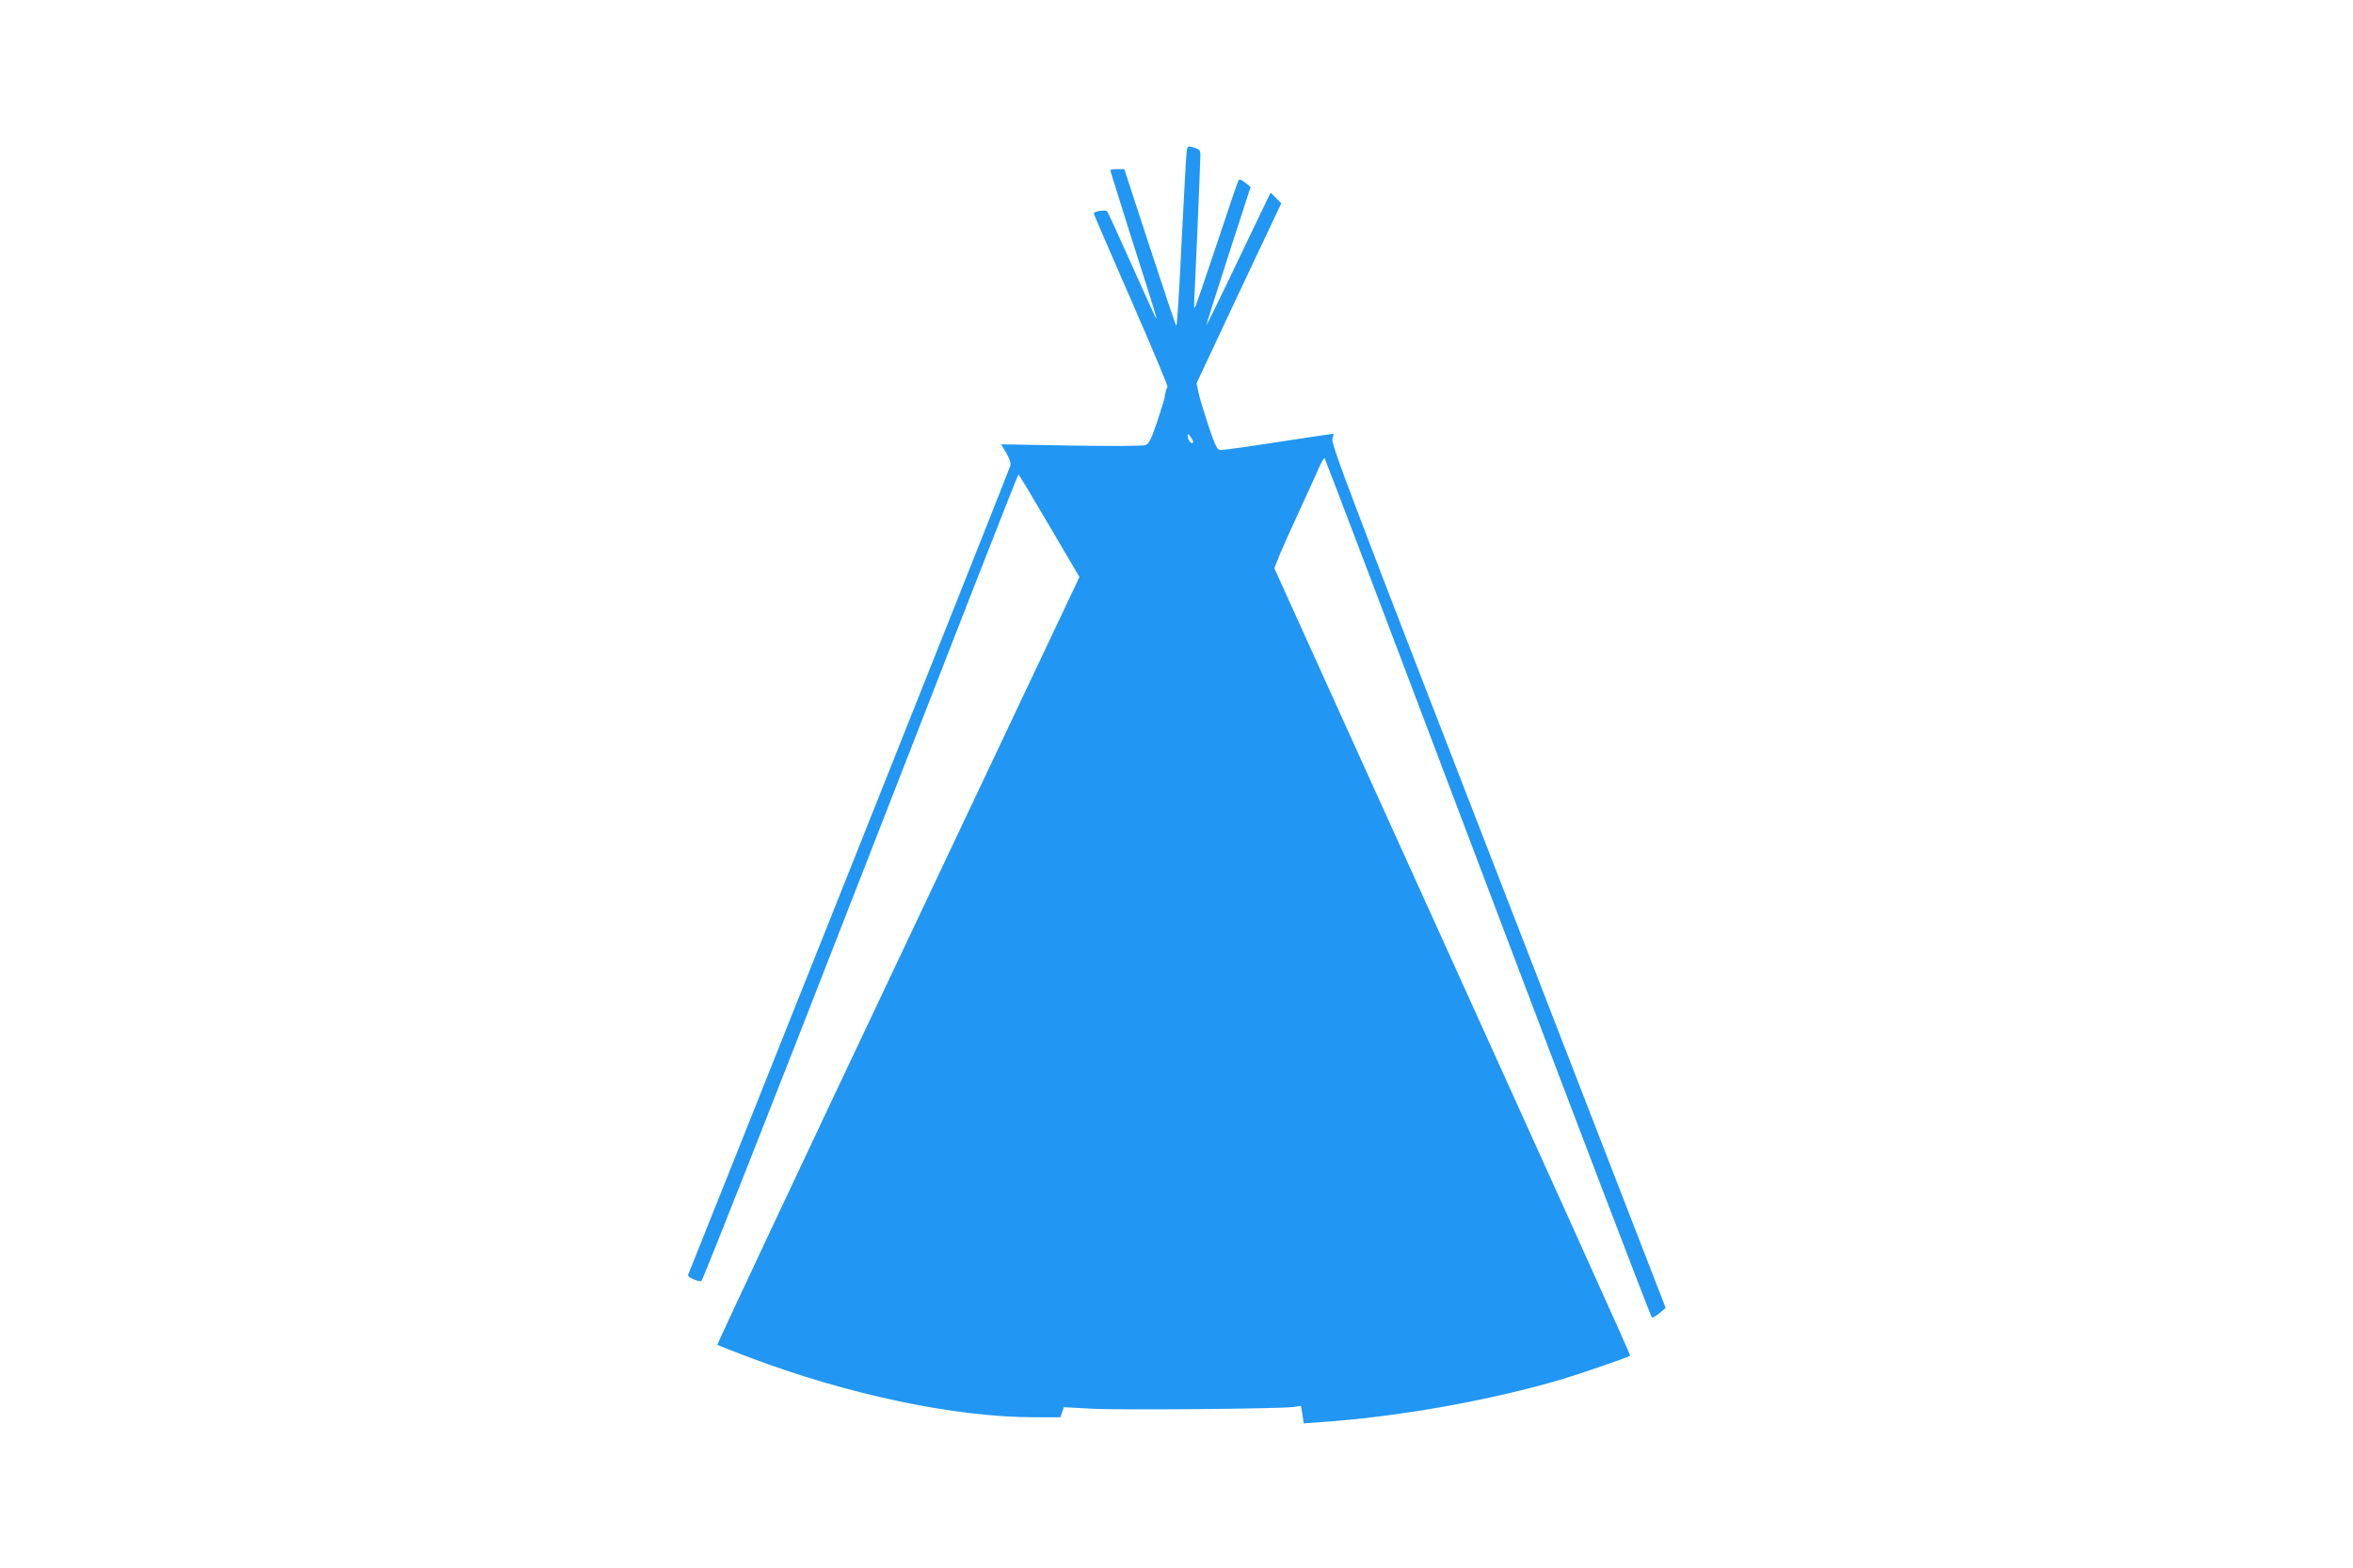
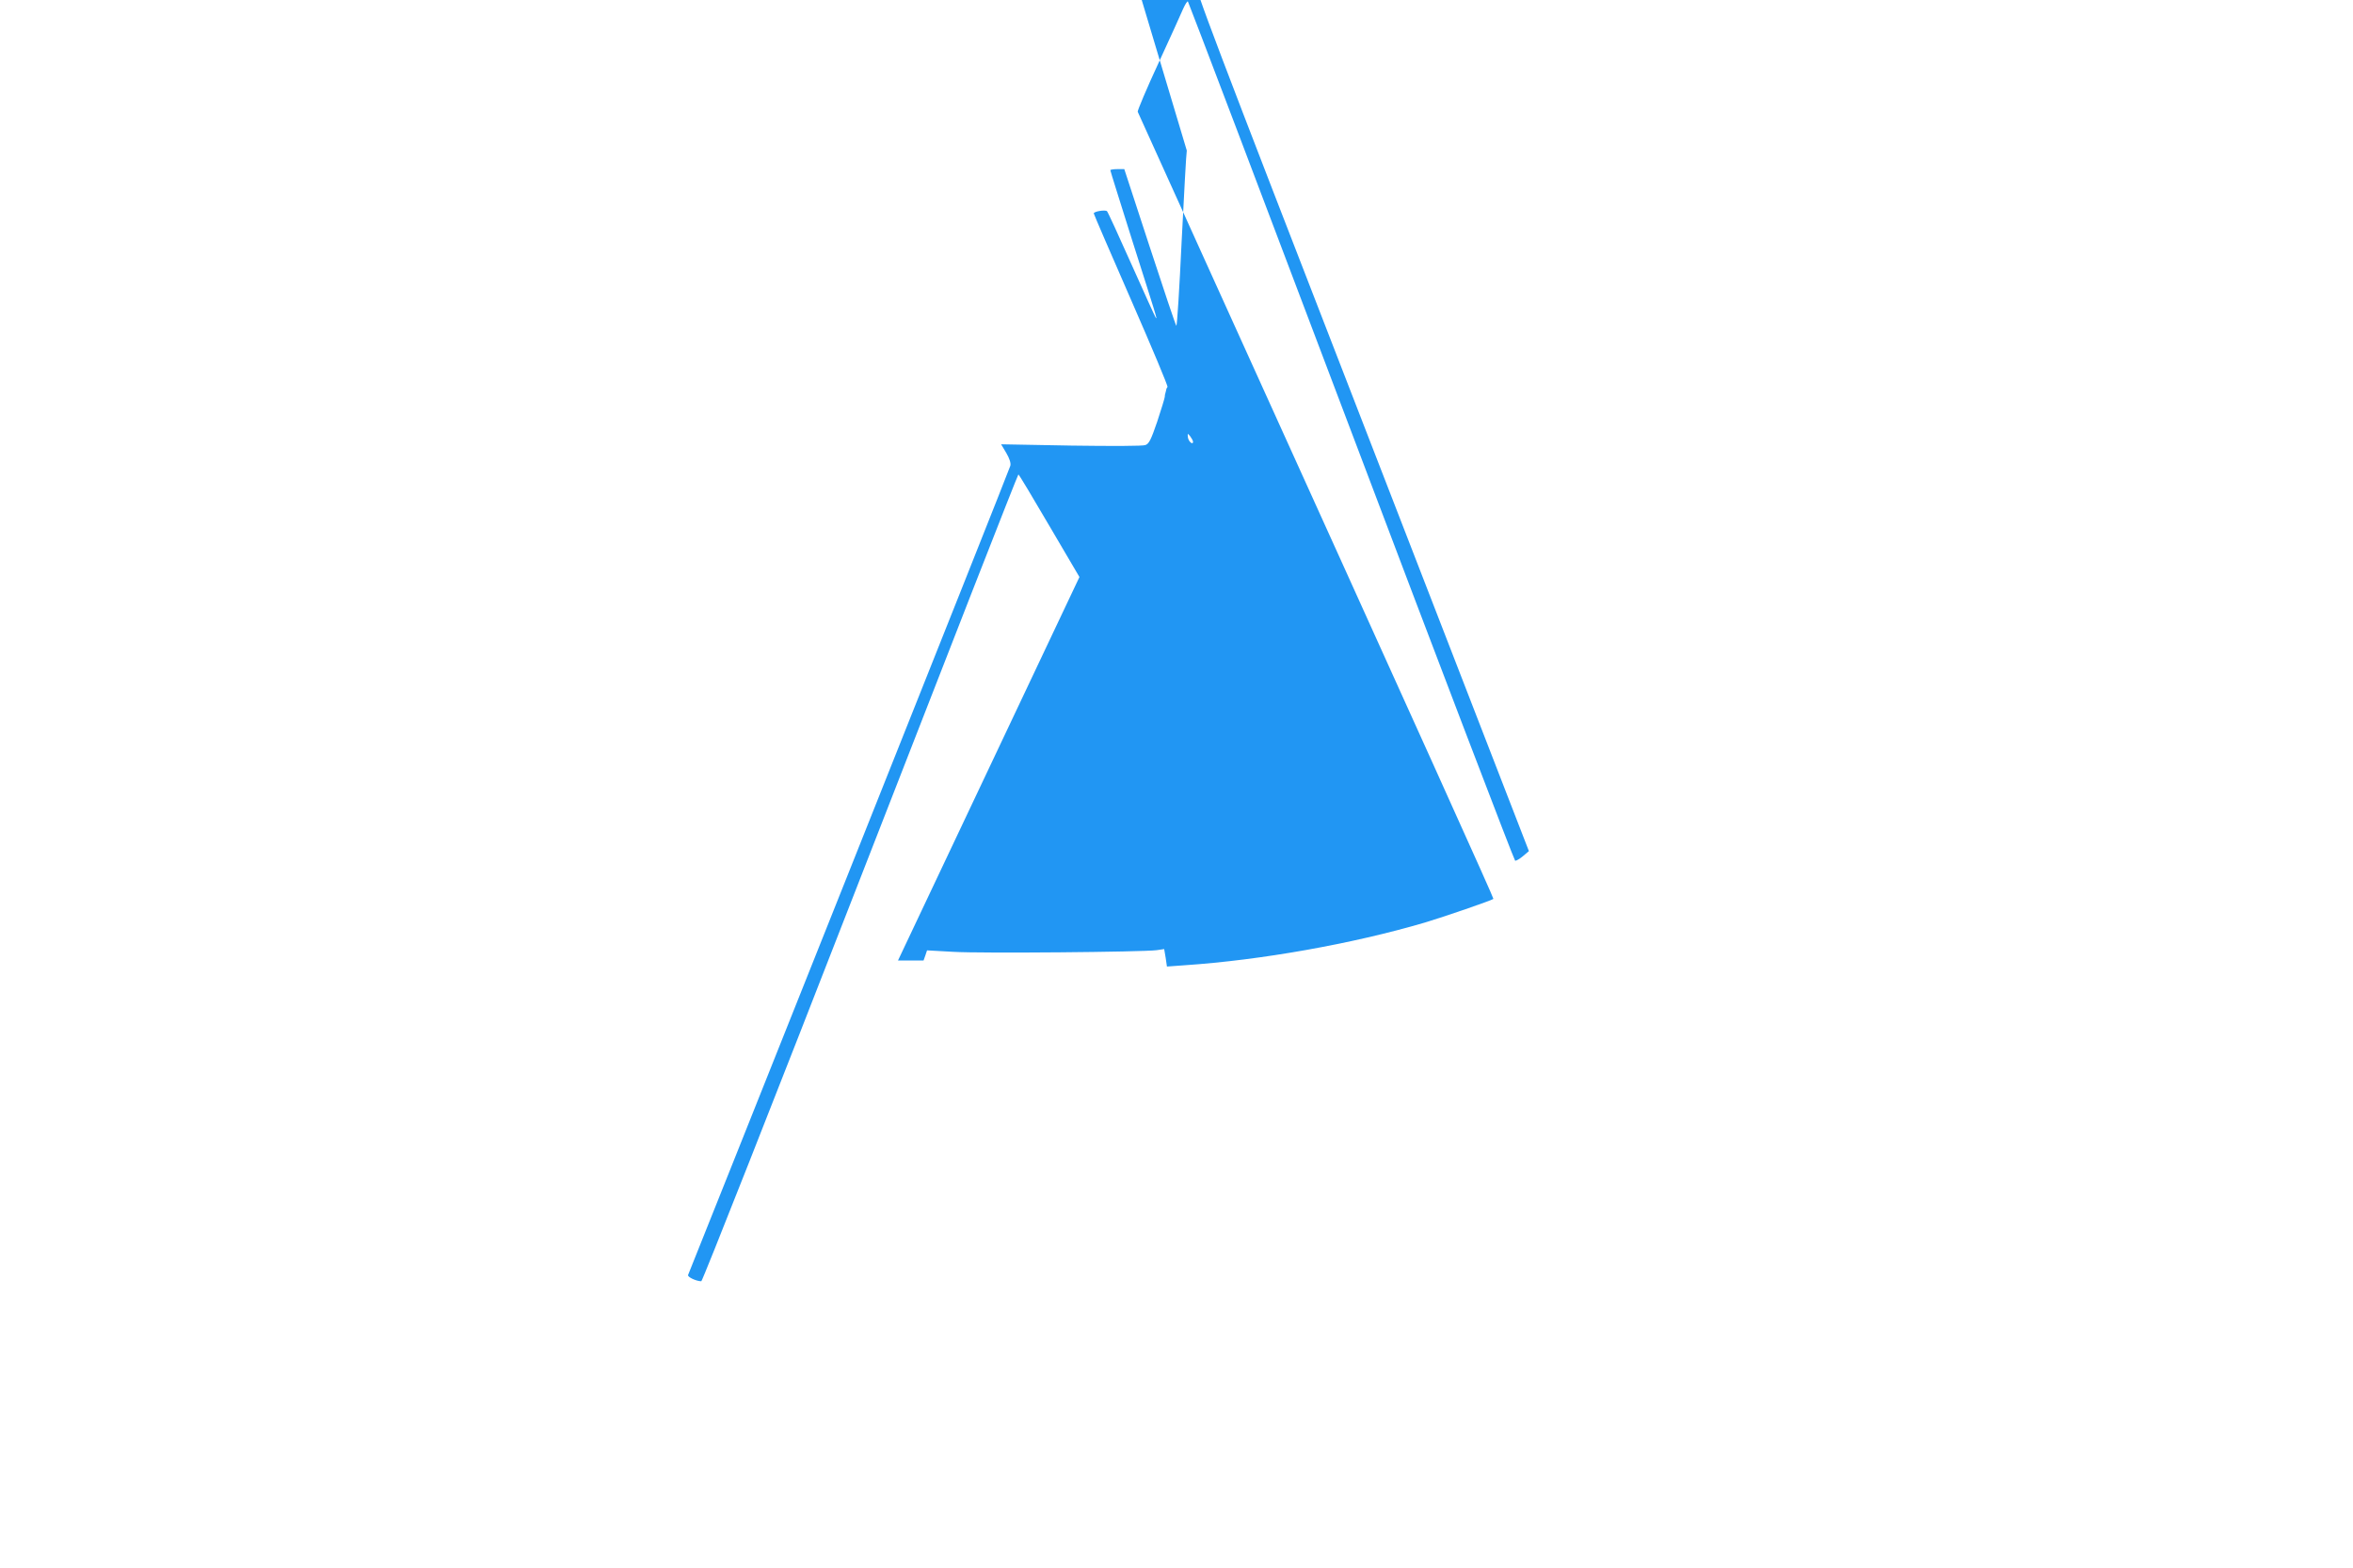
<svg xmlns="http://www.w3.org/2000/svg" version="1.0" width="1280pt" height="853pt" viewBox="0 0 1280 853" preserveAspectRatio="xMidYMid meet">
  <g transform="translate(0,853) scale(0.1,-0.1)" fill="#2196f3" stroke="none">
-     <path d="M6456 7711 c-3 -14 -15 -236 -28 -493 -12 -257 -25 -464 -29 -460 -4 4 -69 197 -145 430 l-138 422 -38 0 c-21 0 -38 -3 -38 -6 0 -4 55 -178 121 -388 129 -405 135 -424 127 -416 -3 3 -62 133 -132 290 -70 157 -130 288 -134 291 -9 9 -72 -1 -72 -12 0 -4 92 -217 204 -473 112 -256 201 -468 197 -471 -3 -4 -7 -11 -7 -16 -1 -5 -3 -12 -4 -16 -2 -5 -4 -15 -4 -23 -1 -8 -19 -68 -41 -134 -33 -96 -44 -120 -64 -127 -13 -6 -184 -6 -404 -3 l-381 7 28 -47 c18 -31 26 -56 22 -70 -3 -12 -398 -1005 -877 -2207 -479 -1201 -873 -2189 -876 -2195 -4 -11 45 -34 72 -34 6 0 396 988 866 2195 470 1207 856 2195 859 2194 3 0 78 -125 168 -279 l164 -279 -987 -2086 c-543 -1147 -985 -2088 -983 -2091 3 -2 81 -33 174 -68 536 -203 1121 -326 1553 -326 l139 0 10 28 9 27 144 -8 c147 -9 1031 -1 1105 9 l41 6 8 -47 7 -48 96 7 c417 28 915 117 1306 232 104 31 365 121 374 129 3 3 -356 798 -1590 3520 -187 413 -342 755 -345 762 -2 6 48 125 113 265 64 139 125 273 135 297 11 24 22 41 25 38 3 -3 403 -1055 888 -2338 485 -1283 887 -2334 892 -2336 5 -2 24 9 42 24 l33 28 -911 2350 c-809 2085 -911 2353 -902 2378 6 15 7 27 3 27 -4 0 -140 -20 -302 -45 -161 -25 -302 -45 -313 -43 -15 2 -28 30 -62 131 -23 70 -48 151 -54 180 l-11 52 230 490 231 489 -29 29 -29 29 -69 -143 c-38 -79 -116 -242 -173 -361 -57 -119 -105 -216 -107 -215 -1 2 53 171 119 376 l121 374 -29 23 c-16 13 -31 20 -35 16 -4 -4 -57 -160 -119 -347 -62 -187 -116 -344 -120 -348 -4 -4 -5 16 -3 45 4 68 33 747 33 785 0 25 -5 31 -34 40 -33 10 -35 9 -40 -16z m34 -1584 c0 -20 -25 1 -28 24 -2 23 -2 23 13 5 8 -11 15 -24 15 -29z" />
+     <path d="M6456 7711 c-3 -14 -15 -236 -28 -493 -12 -257 -25 -464 -29 -460 -4 4 -69 197 -145 430 l-138 422 -38 0 c-21 0 -38 -3 -38 -6 0 -4 55 -178 121 -388 129 -405 135 -424 127 -416 -3 3 -62 133 -132 290 -70 157 -130 288 -134 291 -9 9 -72 -1 -72 -12 0 -4 92 -217 204 -473 112 -256 201 -468 197 -471 -3 -4 -7 -11 -7 -16 -1 -5 -3 -12 -4 -16 -2 -5 -4 -15 -4 -23 -1 -8 -19 -68 -41 -134 -33 -96 -44 -120 -64 -127 -13 -6 -184 -6 -404 -3 l-381 7 28 -47 c18 -31 26 -56 22 -70 -3 -12 -398 -1005 -877 -2207 -479 -1201 -873 -2189 -876 -2195 -4 -11 45 -34 72 -34 6 0 396 988 866 2195 470 1207 856 2195 859 2194 3 0 78 -125 168 -279 l164 -279 -987 -2086 l139 0 10 28 9 27 144 -8 c147 -9 1031 -1 1105 9 l41 6 8 -47 7 -48 96 7 c417 28 915 117 1306 232 104 31 365 121 374 129 3 3 -356 798 -1590 3520 -187 413 -342 755 -345 762 -2 6 48 125 113 265 64 139 125 273 135 297 11 24 22 41 25 38 3 -3 403 -1055 888 -2338 485 -1283 887 -2334 892 -2336 5 -2 24 9 42 24 l33 28 -911 2350 c-809 2085 -911 2353 -902 2378 6 15 7 27 3 27 -4 0 -140 -20 -302 -45 -161 -25 -302 -45 -313 -43 -15 2 -28 30 -62 131 -23 70 -48 151 -54 180 l-11 52 230 490 231 489 -29 29 -29 29 -69 -143 c-38 -79 -116 -242 -173 -361 -57 -119 -105 -216 -107 -215 -1 2 53 171 119 376 l121 374 -29 23 c-16 13 -31 20 -35 16 -4 -4 -57 -160 -119 -347 -62 -187 -116 -344 -120 -348 -4 -4 -5 16 -3 45 4 68 33 747 33 785 0 25 -5 31 -34 40 -33 10 -35 9 -40 -16z m34 -1584 c0 -20 -25 1 -28 24 -2 23 -2 23 13 5 8 -11 15 -24 15 -29z" />
  </g>
</svg>